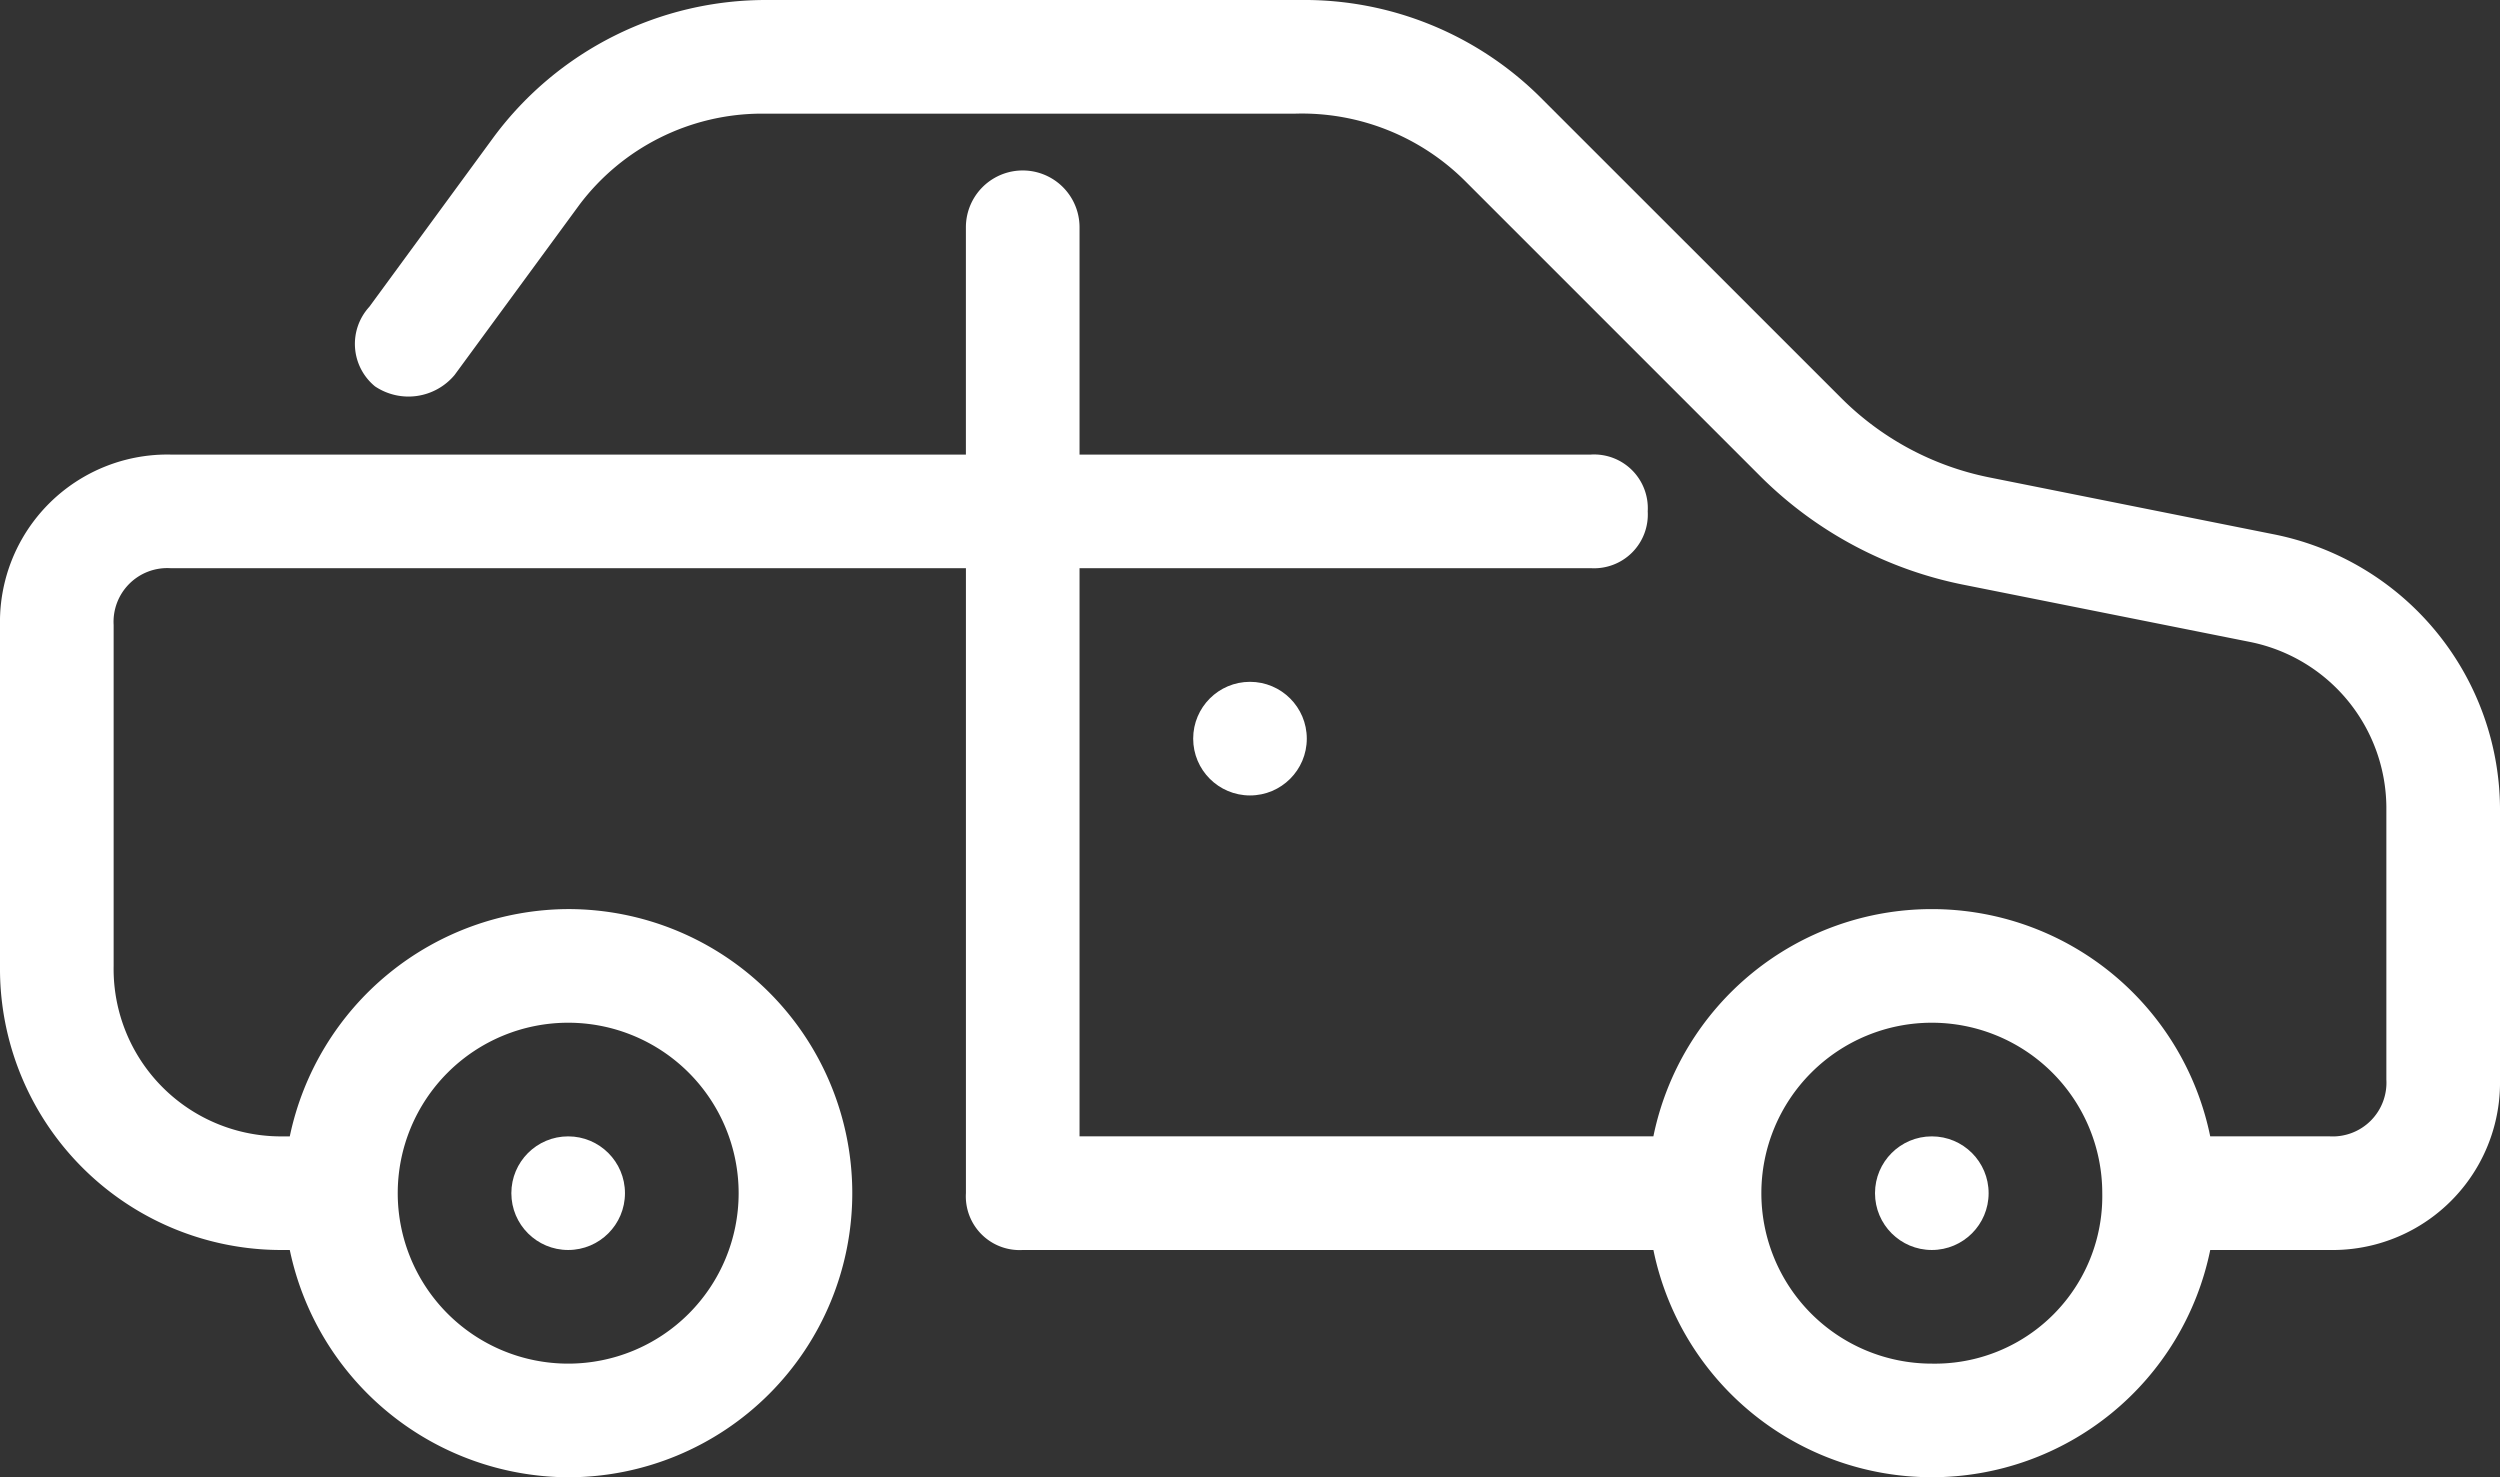
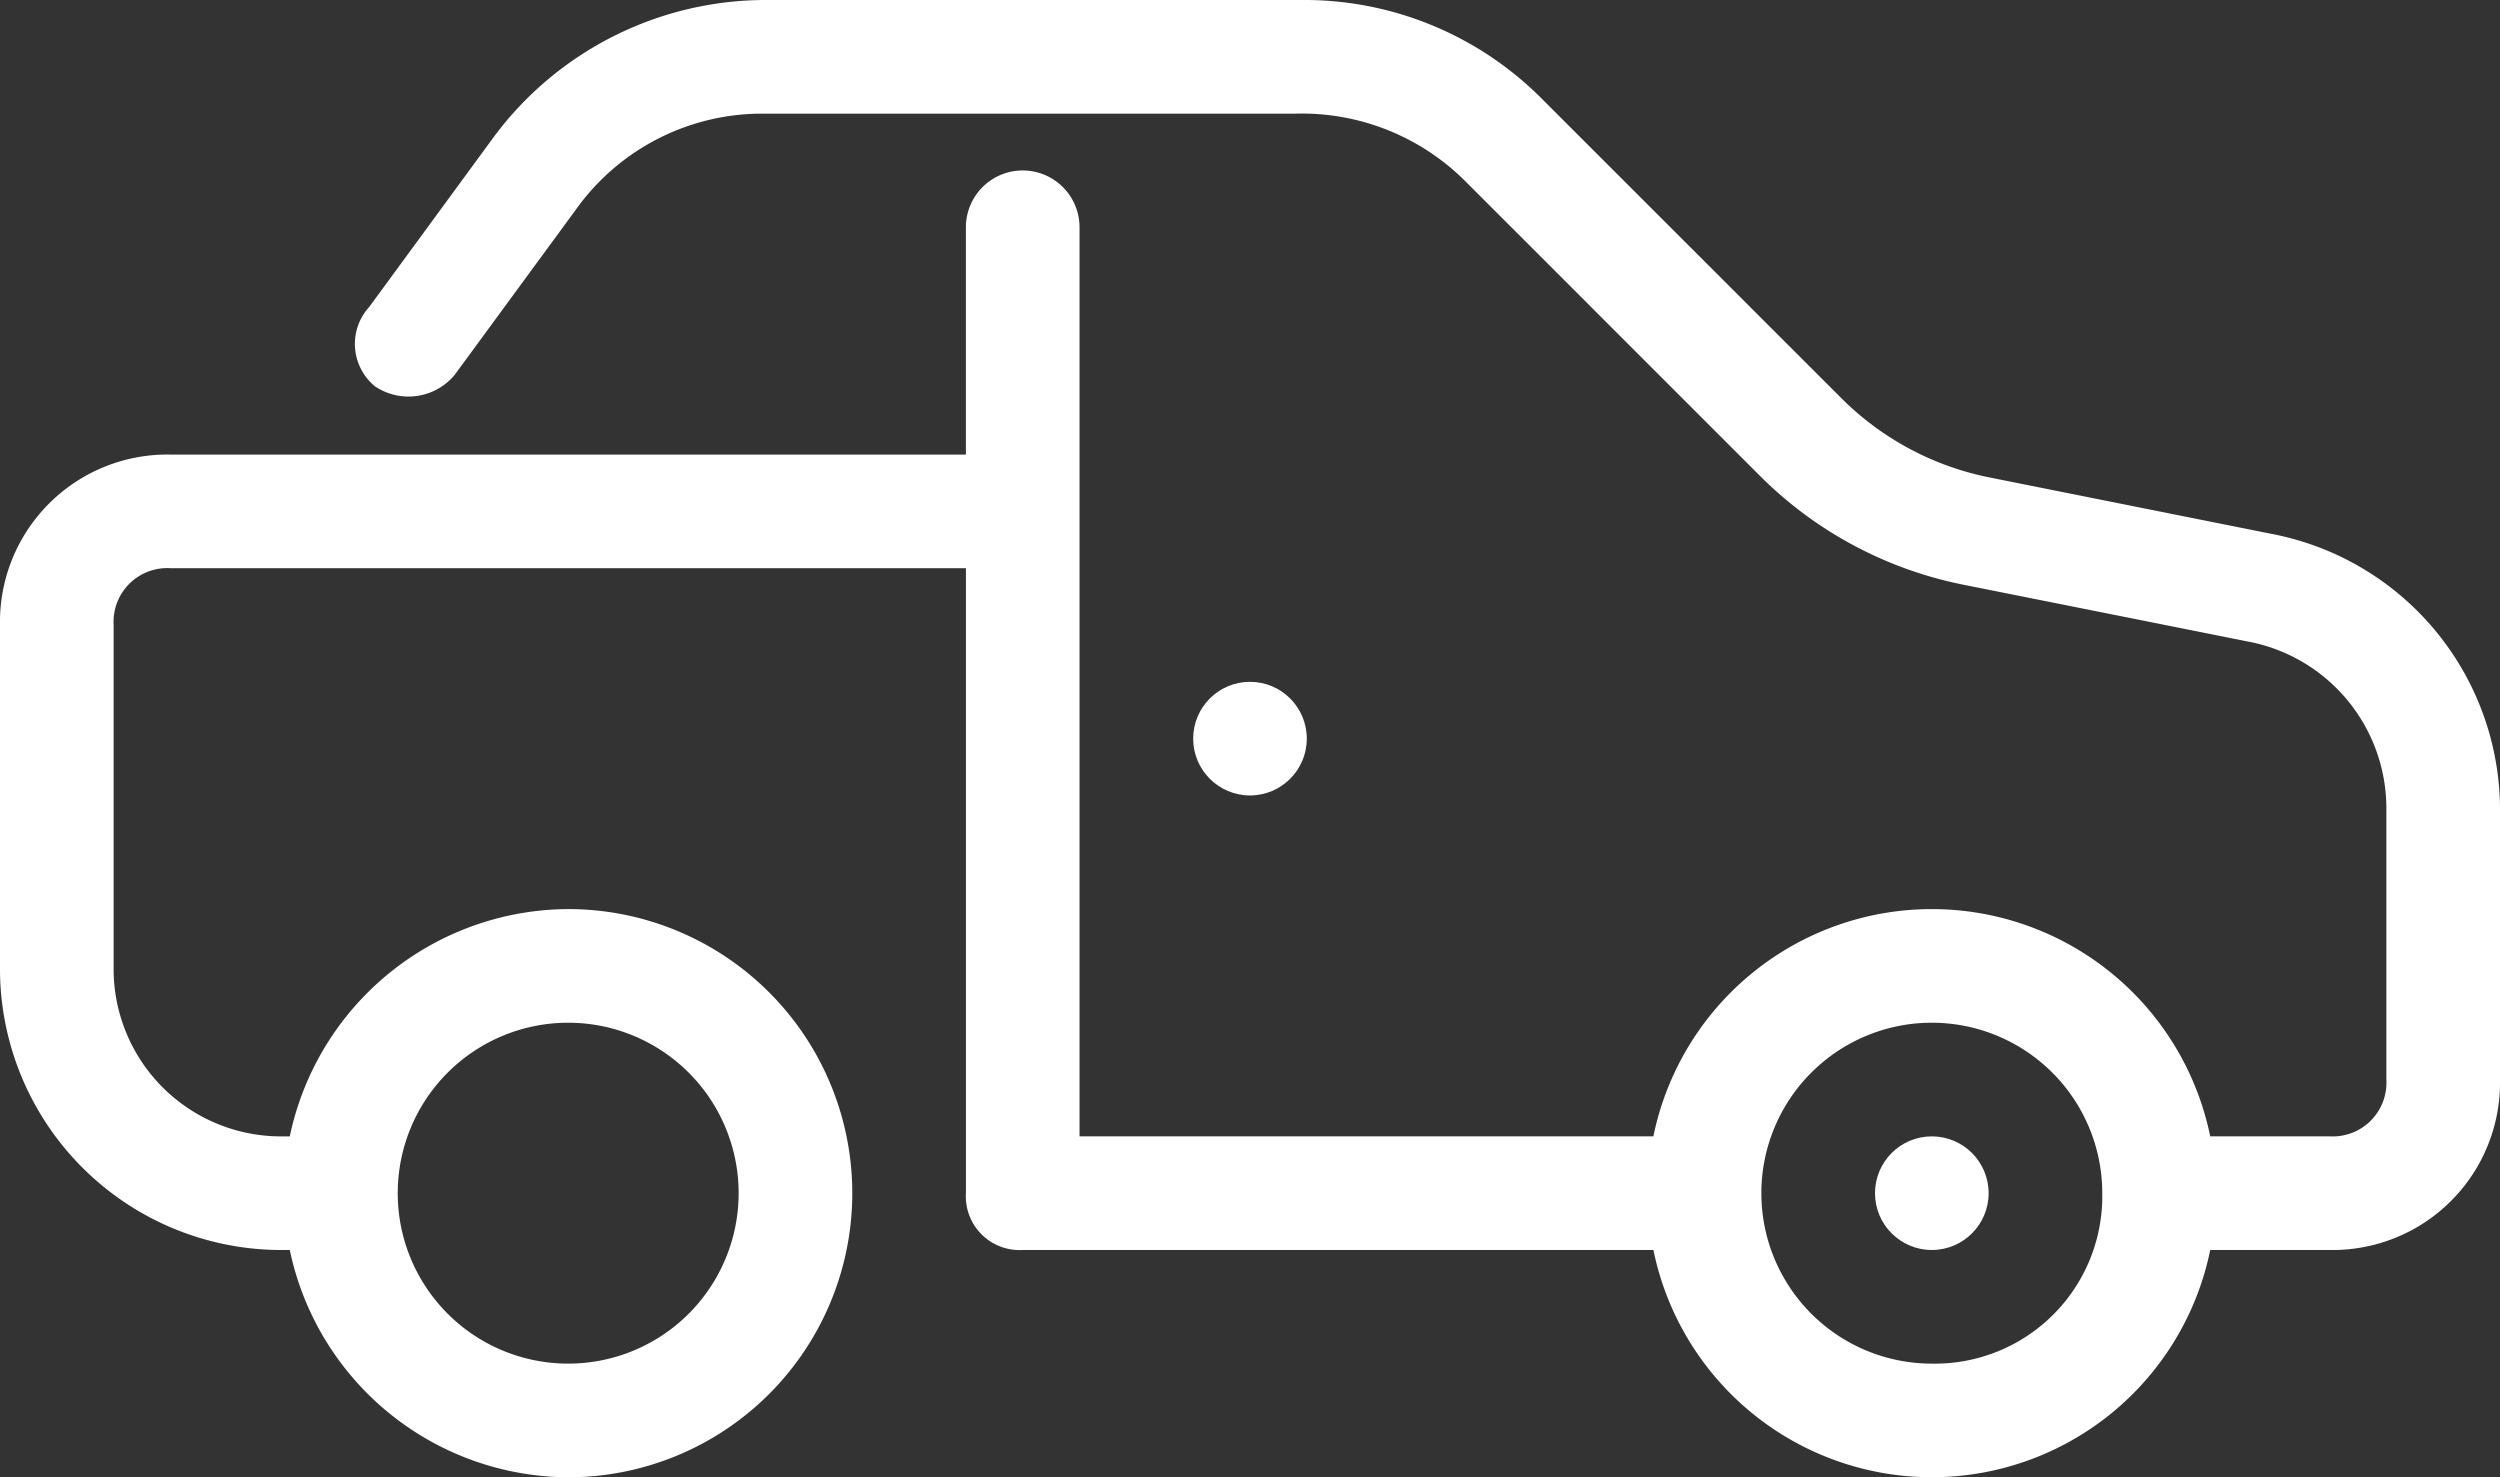
<svg xmlns="http://www.w3.org/2000/svg" viewBox="-3 -2244 93.077 55">
  <rect x="-3" y="-2244" width="93.077" height="55" fill="#333333" stroke="none" />
  <defs>
    <style>
      .cls-1 {
        fill: #fff;
      }
    </style>
  </defs>
  <g id="Group_475" data-name="Group 475" transform="translate(-3 -2244)">
-     <circle id="Ellipse_24" data-name="Ellipse 24" class="cls-1" cx="2.115" cy="2.115" r="2.115" transform="translate(19.038 42.308)" />
    <circle id="Ellipse_25" data-name="Ellipse 25" class="cls-1" cx="2.115" cy="2.115" r="2.115" transform="translate(69.808 42.308)" />
    <circle id="Ellipse_26" data-name="Ellipse 26" class="cls-1" cx="2.115" cy="2.115" r="2.115" transform="translate(44.423 25.385)" />
-     <path id="Path_259" data-name="Path 259" class="cls-1" d="M84.615,19.885,74.038,17.769a10.787,10.787,0,0,1-5.5-2.962L57.327,3.6A12.469,12.469,0,0,0,48.442,0H28.558A12.623,12.623,0,0,0,18.4,5.077L13.75,11.423a2.044,2.044,0,0,0,.212,2.962,2.237,2.237,0,0,0,2.962-.423l4.654-6.346a8.516,8.516,0,0,1,6.769-3.385H48.231a8.61,8.61,0,0,1,6.346,2.538l11,11a14.82,14.82,0,0,0,7.615,4.019L83.769,23.9a6.319,6.319,0,0,1,5.077,6.135V40.192a2,2,0,0,1-2.115,2.115H82.288a10.58,10.58,0,0,0-20.731,0H40.192V21.154H59.231a2,2,0,0,0,2.115-2.115,2,2,0,0,0-2.115-2.115H40.192V8.462a2.115,2.115,0,0,0-4.231,0v8.462H6.346A6.233,6.233,0,0,0,0,23.269V35.962A10.474,10.474,0,0,0,10.577,46.538h.212A10.64,10.64,0,0,0,21.154,55a10.577,10.577,0,1,0,0-21.154,10.64,10.64,0,0,0-10.365,8.462h-.212a6.233,6.233,0,0,1-6.346-6.346V23.269a2,2,0,0,1,2.115-2.115H35.962V44.423a2,2,0,0,0,2.115,2.115H61.558a10.58,10.58,0,0,0,20.731,0h4.442a6.233,6.233,0,0,0,6.346-6.346V30.25A10.468,10.468,0,0,0,84.615,19.885ZM21.154,38.077a6.346,6.346,0,1,1,0,12.692,6.346,6.346,0,0,1,0-12.692ZM71.923,50.769a6.346,6.346,0,1,1,6.346-6.346A6.233,6.233,0,0,1,71.923,50.769Z" />
+     <path id="Path_259" data-name="Path 259" class="cls-1" d="M84.615,19.885,74.038,17.769a10.787,10.787,0,0,1-5.5-2.962L57.327,3.6A12.469,12.469,0,0,0,48.442,0H28.558A12.623,12.623,0,0,0,18.4,5.077L13.75,11.423a2.044,2.044,0,0,0,.212,2.962,2.237,2.237,0,0,0,2.962-.423l4.654-6.346a8.516,8.516,0,0,1,6.769-3.385H48.231a8.61,8.61,0,0,1,6.346,2.538l11,11a14.82,14.82,0,0,0,7.615,4.019L83.769,23.9a6.319,6.319,0,0,1,5.077,6.135V40.192a2,2,0,0,1-2.115,2.115H82.288a10.58,10.58,0,0,0-20.731,0H40.192V21.154H59.231H40.192V8.462a2.115,2.115,0,0,0-4.231,0v8.462H6.346A6.233,6.233,0,0,0,0,23.269V35.962A10.474,10.474,0,0,0,10.577,46.538h.212A10.64,10.64,0,0,0,21.154,55a10.577,10.577,0,1,0,0-21.154,10.64,10.64,0,0,0-10.365,8.462h-.212a6.233,6.233,0,0,1-6.346-6.346V23.269a2,2,0,0,1,2.115-2.115H35.962V44.423a2,2,0,0,0,2.115,2.115H61.558a10.58,10.58,0,0,0,20.731,0h4.442a6.233,6.233,0,0,0,6.346-6.346V30.25A10.468,10.468,0,0,0,84.615,19.885ZM21.154,38.077a6.346,6.346,0,1,1,0,12.692,6.346,6.346,0,0,1,0-12.692ZM71.923,50.769a6.346,6.346,0,1,1,6.346-6.346A6.233,6.233,0,0,1,71.923,50.769Z" />
  </g>
</svg>